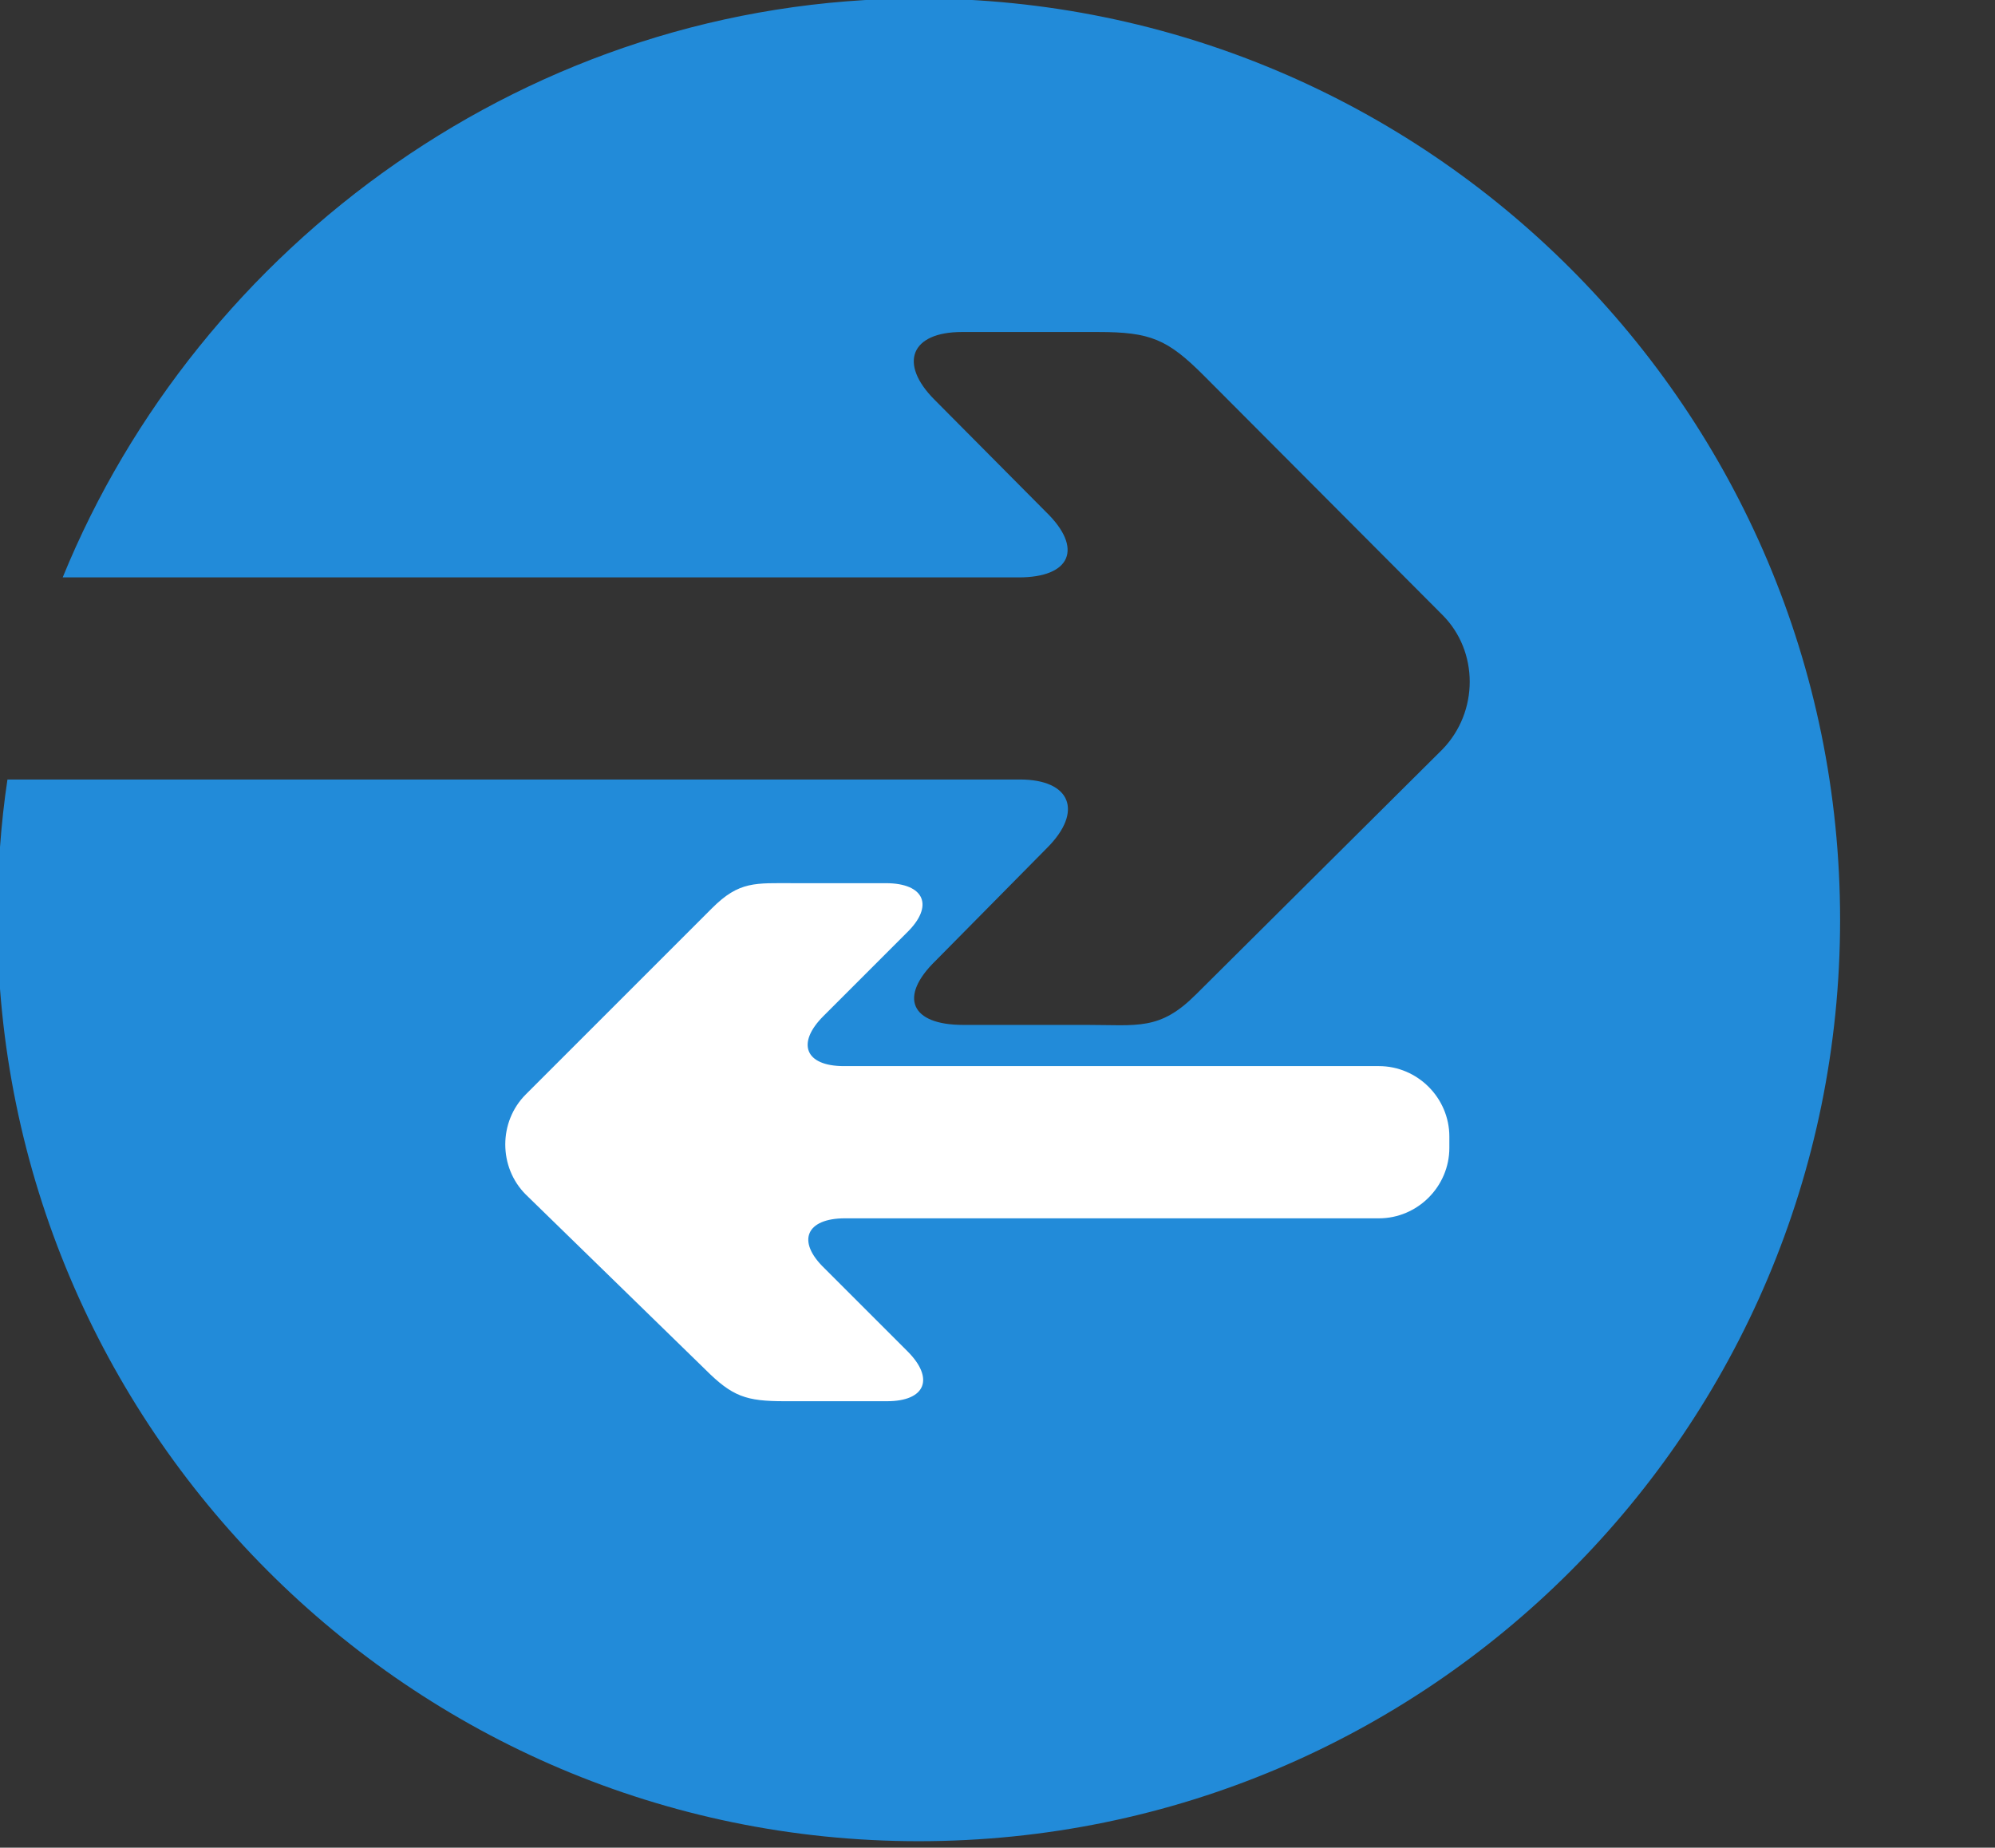
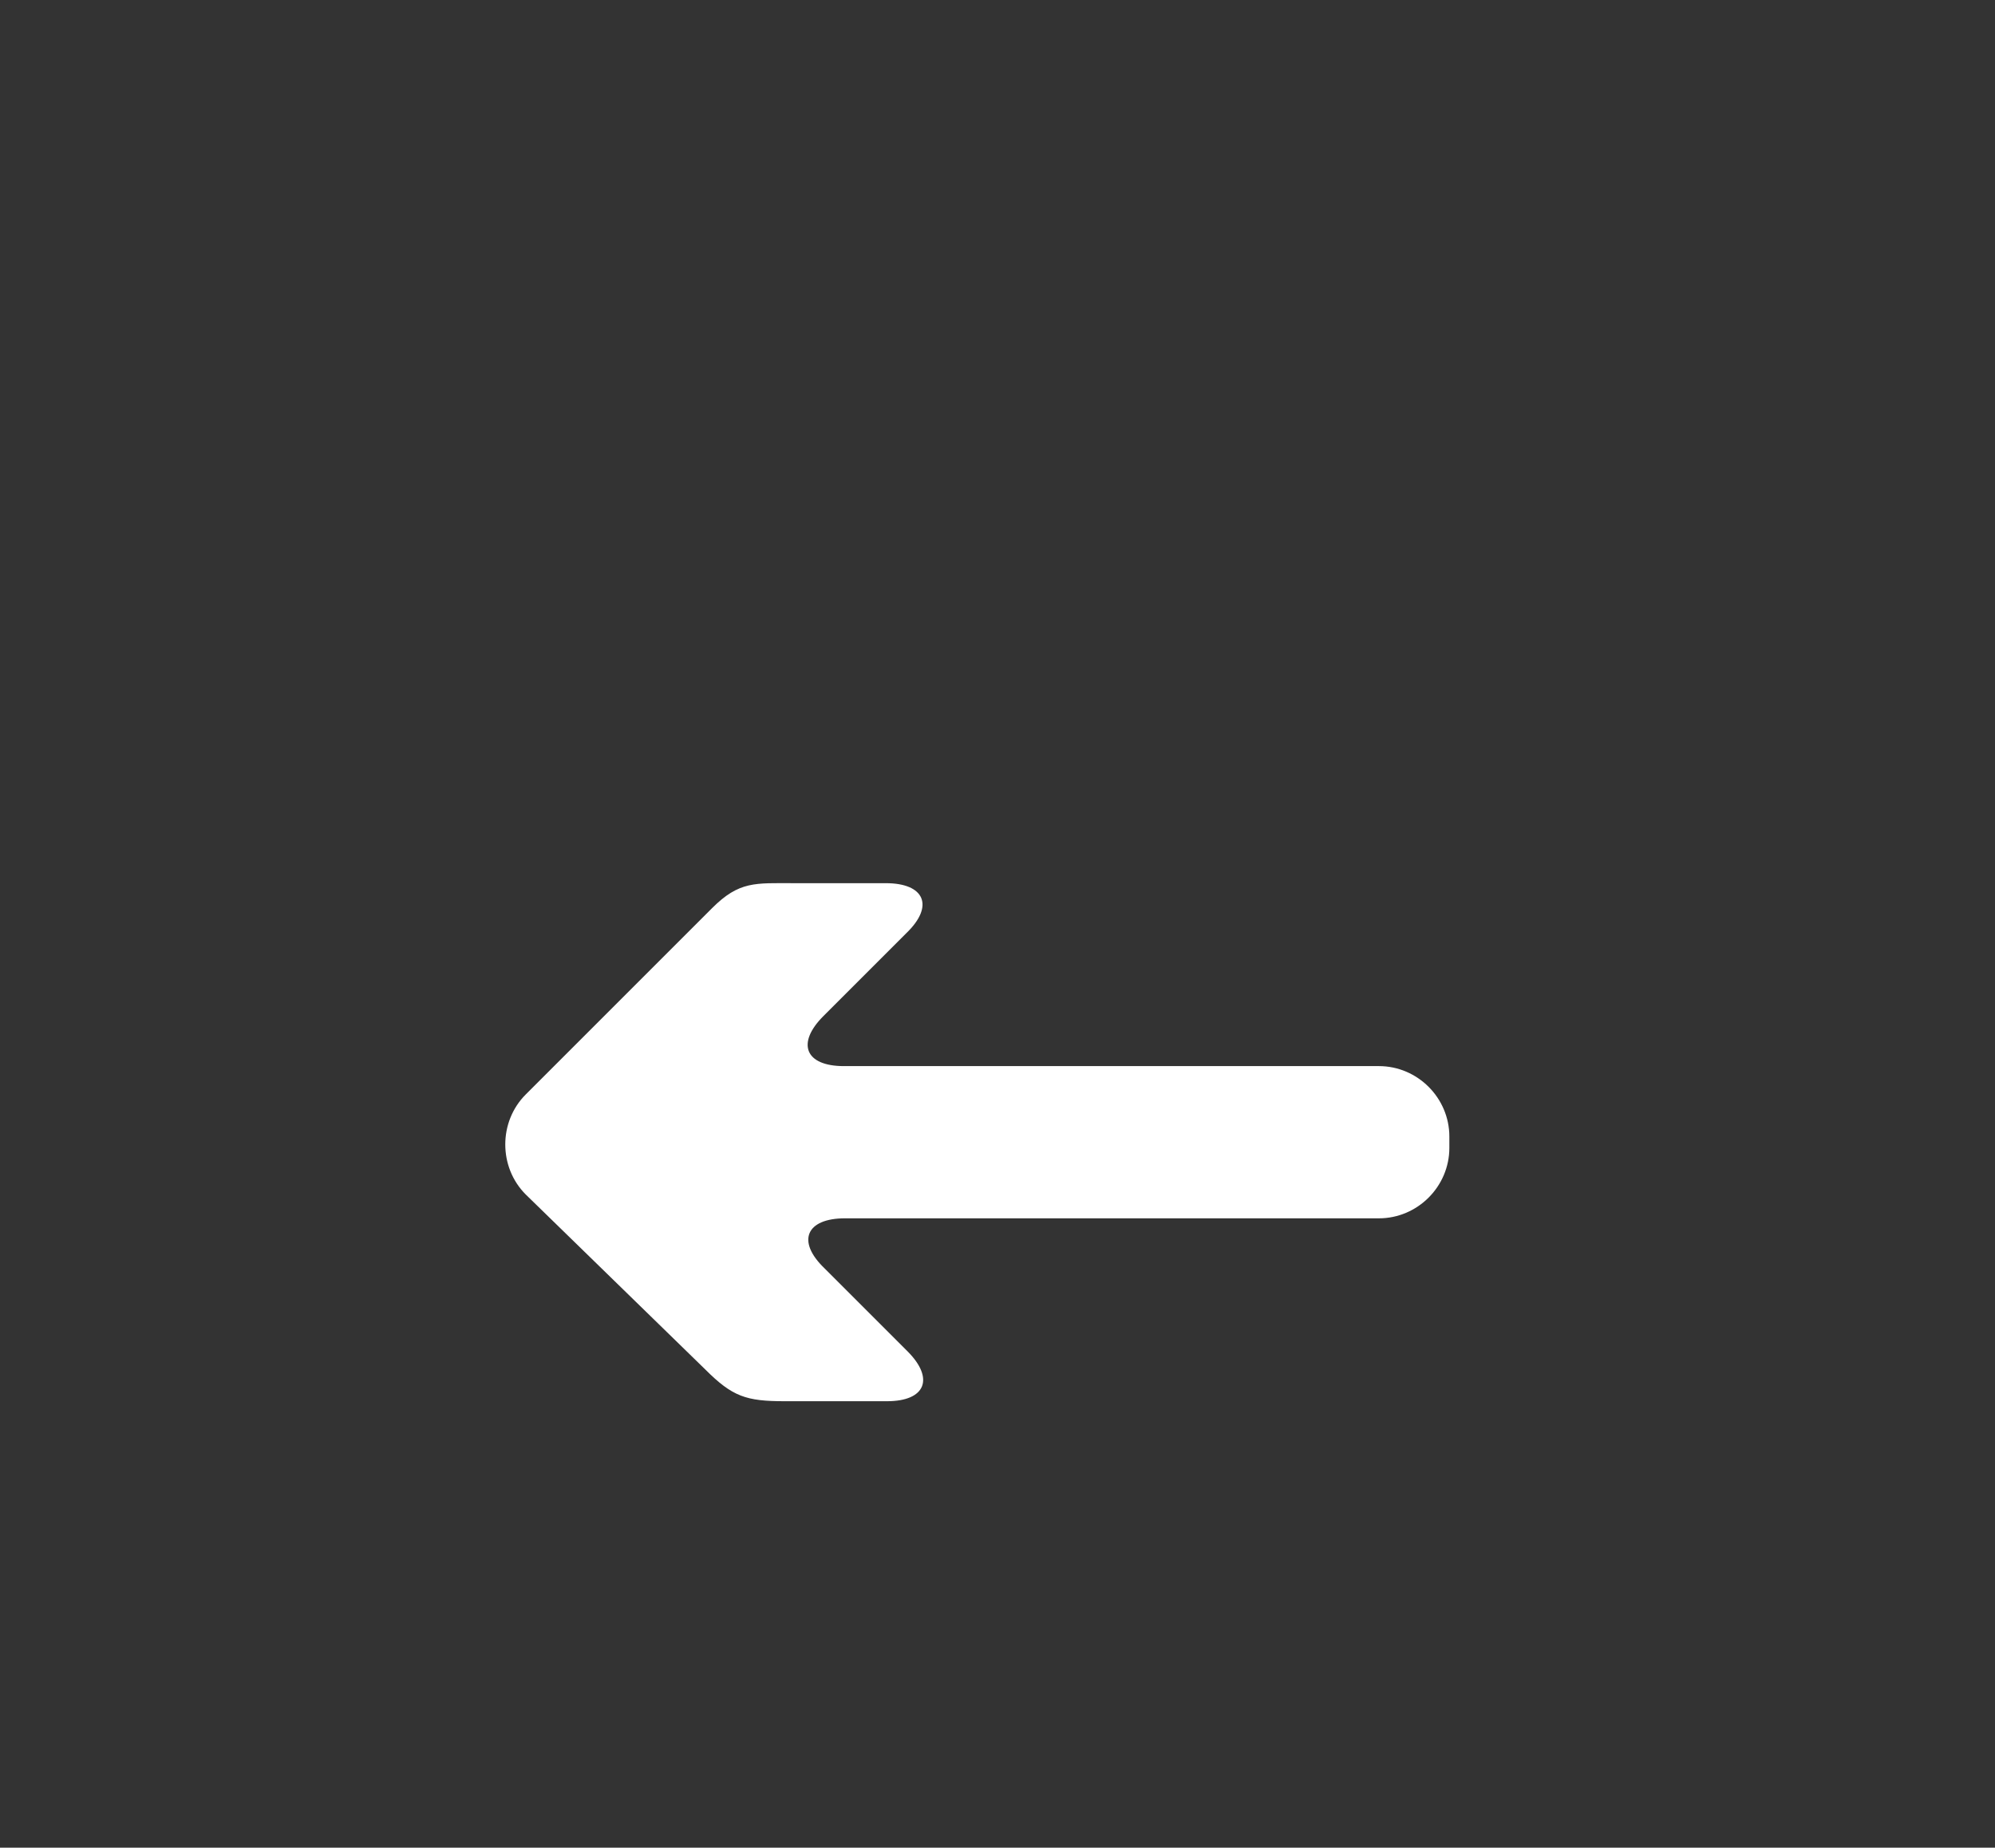
<svg xmlns="http://www.w3.org/2000/svg" xmlns:xlink="http://www.w3.org/1999/xlink" version="1.1" id="Layer_1" x="0px" y="0px" width="138.192px" height="128px" viewBox="0 0 138.192 128" enable-background="new 0 0 138.192 128" xml:space="preserve">
  <rect x="0" y="0" width="138.192" height="128" fill="#333333" stroke="none" />
  <g>
    <g>
      <defs>
        <rect id="SVGID_1_" x="301.035" y="0.075" width="114.196" height="127.925" />
      </defs>
      <clipPath id="SVGID_2_">
        <use xlink:href="#SVGID_1_" overflow="visible" />
      </clipPath>
      <path clip-path="url(#SVGID_2_)" fill="#228BD9" d="M394.601,78.609l-1.994,14.111h15.799l-1.994-14.111    c1.765-1.61,2.915-3.988,2.915-6.596c0-4.908-3.988-8.82-8.819-8.82c-4.909,0-8.82,3.988-8.82,8.82    C391.687,74.697,392.837,76.999,394.601,78.609 M415.231,45.478V31.827c0-3.221-2.685-5.906-5.905-5.906H391.61    c-3.222,0-5.905,2.685-5.905,5.906v2.224c0,0,0,0,0,0.076c0,3.221-2.608,5.906-5.906,5.906s-5.905-2.608-5.905-5.906v-0.076    v-2.148c0-9.74,7.899-17.716,17.717-17.716h13.344c-10.89-8.896-24.771-14.111-39.957-14.111    c-35.355,0-63.962,28.606-63.962,63.962S329.642,128,364.997,128c17.026,0,32.595-6.673,44.022-17.562h-38.04    c-4.832,0-8.82-3.988-8.82-8.82V54.375c0-4.832,3.988-8.82,8.82-8.82h2.914l0,0h11.812l0,0h29.526V45.478z" />
    </g>
  </g>
  <g>
    <g>
      <defs>
        <rect id="SVGID_3_" x="158.555" y="-0.062" width="131.922" height="127.345" />
      </defs>
      <clipPath id="SVGID_4_">
        <use xlink:href="#SVGID_3_" overflow="visible" />
      </clipPath>
      <path clip-path="url(#SVGID_4_)" fill="#228BD9" d="M228.627,54.208c-1.932-1-4.076-1.572-6.364-1.572    c-7.507,0-13.657,5.935-13.657,13.156s6.078,13.155,13.657,13.155c7.509,0,13.657-5.934,13.657-13.155    c0-2.217-0.645-4.291-1.645-6.149l24.383-20.164l31.818-13.156l-18.162-4.434l9.082-8.794l-4.578-4.434l-9.08,8.795l-4.504-17.589    l-13.658,30.746L228.627,54.208z" />
    </g>
    <g>
      <defs>
        <rect id="SVGID_5_" x="158.555" y="-0.062" width="131.922" height="127.345" />
      </defs>
      <clipPath id="SVGID_6_">
        <use xlink:href="#SVGID_5_" overflow="visible" />
      </clipPath>
-       <path clip-path="url(#SVGID_6_)" fill="#228BD9" d="M222.263,43.912c1.716,0,3.36,0.215,5.077,0.572l2.645,0.572l1.789-1.931    l6.721-7.15l4.504-4.791l-6.291-2.288c-4.721-1.716-9.582-2.574-14.444-2.574c-5.505,0-10.868,1.072-15.944,3.146    c-4.862,2.002-9.295,4.862-13.014,8.508c-3.79,3.647-6.721,7.865-8.795,12.585c-2.145,4.862-3.217,10.082-3.217,15.373    c0,5.363,1.072,10.511,3.217,15.373c2.074,4.719,5.005,8.938,8.795,12.584c3.789,3.646,8.151,6.507,13.014,8.509    c5.076,2.074,10.439,3.146,15.944,3.146c5.507,0,10.868-1.072,15.946-3.146c4.861-2.002,9.295-4.862,13.014-8.509    c3.789-3.646,6.721-7.865,8.793-12.584c2.145-4.862,3.219-10.082,3.219-15.373c0-4.719-0.93-9.438-2.646-13.942l-2.359-6.078    l-5.006,4.362l-7.436,6.507l-2.002,1.716l0.643,2.574c0.359,1.644,0.572,3.288,0.572,4.862c0,12.084-10.152,21.88-22.666,21.88    c-6.077,0-11.727-2.288-16.016-6.436c-4.29-4.147-6.65-9.652-6.65-15.444c0-5.863,2.36-11.368,6.65-15.516    C210.537,46.2,216.186,43.912,222.263,43.912" />
+       <path clip-path="url(#SVGID_6_)" fill="#228BD9" d="M222.263,43.912c1.716,0,3.36,0.215,5.077,0.572l2.645,0.572l1.789-1.931    l6.721-7.15l4.504-4.791l-6.291-2.288c-4.721-1.716-9.582-2.574-14.444-2.574c-5.505,0-10.868,1.072-15.944,3.146    c-4.862,2.002-9.295,4.862-13.014,8.508c-2.145,4.862-3.217,10.082-3.217,15.373    c0,5.363,1.072,10.511,3.217,15.373c2.074,4.719,5.005,8.938,8.795,12.584c3.789,3.646,8.151,6.507,13.014,8.509    c5.076,2.074,10.439,3.146,15.944,3.146c5.507,0,10.868-1.072,15.946-3.146c4.861-2.002,9.295-4.862,13.014-8.509    c3.789-3.646,6.721-7.865,8.793-12.584c2.145-4.862,3.219-10.082,3.219-15.373c0-4.719-0.93-9.438-2.646-13.942l-2.359-6.078    l-5.006,4.362l-7.436,6.507l-2.002,1.716l0.643,2.574c0.359,1.644,0.572,3.288,0.572,4.862c0,12.084-10.152,21.88-22.666,21.88    c-6.077,0-11.727-2.288-16.016-6.436c-4.29-4.147-6.65-9.652-6.65-15.444c0-5.863,2.36-11.368,6.65-15.516    C210.537,46.2,216.186,43.912,222.263,43.912" />
    </g>
    <g>
      <defs>
        <rect id="SVGID_7_" x="158.555" y="-0.062" width="131.922" height="127.345" />
      </defs>
      <clipPath id="SVGID_8_">
        <use xlink:href="#SVGID_7_" overflow="visible" />
      </clipPath>
      <path clip-path="url(#SVGID_8_)" fill="#228BD9" d="M278.178,36.118l-4.074,1.716l-8.367,3.433l-4.361,1.787l2.002,4.147    c2.861,5.935,4.361,12.156,4.361,18.591c0,24.167-20.377,43.831-45.404,43.831c-25.097,0-45.475-19.664-45.475-43.831    c0-24.168,20.378-43.903,45.403-43.903c6.649,0,13.085,1.43,19.235,4.219l4.289,1.931l1.859-4.219l3.576-8.08l1.787-3.933    l-4.076-1.787c-8.51-3.79-17.447-5.72-26.742-5.72c-8.58,0-16.945,1.645-24.811,4.862c-7.508,3.075-14.301,7.507-20.164,13.156    c-5.863,5.648-10.439,12.227-13.657,19.52c-3.289,7.58-5.005,15.659-5.005,23.954c0,8.294,1.716,16.374,5.005,23.953    c3.218,7.294,7.794,13.871,13.657,19.52c5.863,5.649,12.656,10.083,20.234,13.157c7.866,3.217,16.231,4.861,24.812,4.861    c8.581,0,16.946-1.645,24.812-4.861c7.58-3.074,14.371-7.508,20.234-13.157c5.863-5.648,10.439-12.226,13.658-19.52    c3.289-7.579,5.006-15.659,5.006-23.953c0-8.938-2.002-17.59-5.936-25.812L278.178,36.118z" />
    </g>
  </g>
  <rect x="0" y="139.363" fill="none" width="128.807" height="128" />
  <rect x="0" y="139.363" fill="none" width="128.807" height="128" />
  <path fill="#228BD9" d="M64.441,139.363c-35.597,0-64.441,28.623-64.441,64c0,16.785,6.501,32.043,17.121,43.451l21.484-34.864  c1.688-2.643,5.651-4.771,8.881-4.697l12.697,0.44c3.156,0.146,7.045-2.055,8.587-4.844l7.192-12.991  c1.541-2.789,0.514-6.386-2.274-7.927l-8.147-4.623c-2.716-1.615-2.496-3.598,0.587-4.404l28.918-7.927  c3.082-0.808,6.238,0.954,7.119,4.036l8,28.771c0.808,3.082-0.733,4.257-3.522,2.716l-8.809-5.065  c-2.788-1.54-6.311-0.586-7.853,2.202l-11.89,21.432c-1.541,2.789-5.357,4.918-8.587,4.845l-13.211-0.441  c-3.229-0.146-7.193,1.982-8.881,4.698l-17.899,28.985c10.049,6.45,22.009,10.207,34.853,10.207c35.523,0,64.44-28.696,64.44-64  C128.808,167.986,100.037,139.363,64.441,139.363z" />
  <g>
    <g>
      <defs>
        <rect id="SVGID_9_" x="-150.285" width="130.303" height="127.887" />
      </defs>
      <clipPath id="SVGID_10_">
        <use xlink:href="#SVGID_9_" overflow="visible" />
      </clipPath>
      <path clip-path="url(#SVGID_10_)" fill="#228BD9" d="M-83.85,97.636h-0.367c-3.589,0-7.032-1.391-9.596-3.81l-23.658-22.631    c-5.42-5.201-5.567-13.698-0.293-19.044c5.274-5.347,13.99-5.421,19.41-0.293l13.624,13.038l44.606-47.097    C-51.769,6.812-67.664,0-85.097,0c-36.036,0-65.188,28.639-65.188,63.943s29.151,63.943,65.115,63.943    s65.114-28.639,65.114-63.943c0-8.13-1.61-15.895-4.467-23.073l-49.662,52.445C-76.6,96.023-80.117,97.562-83.85,97.636" />
    </g>
  </g>
  <rect x="-5.618" fill="none" width="140" height="127.566" />
  <rect x="-5.618" fill="none" width="140" height="127.566" />
-   <path fill="#228BD9" d="M63.639-0.106C36.727-0.106,13.729,17,4.343,40h66.221c3.62,0,4.485-2.018,1.889-4.536l-7.713-7.767  C62.223,25.179,63.088,23,66.63,23h9.443c3.62,0,4.8,0.501,7.318,3.02l16.526,16.58c2.519,2.519,2.519,6.716,0,9.313L82.841,68.894  C80.322,71.411,78.827,71,75.207,71h-8.499c-3.62,0-4.485-1.937-1.889-4.454l7.712-7.808C75.05,56.22,74.185,54,70.643,54H0.517  c-0.457,3-0.7,6.424-0.7,9.633c0,35.177,28.567,63.917,63.822,63.917c35.256,0,63.823-28.572,63.823-63.828  C127.462,28.466,98.895-0.106,63.639-0.106z" />
-   <rect x="-5.618" fill="none" width="140" height="127.566" />
  <path fill="#FFFFFF" d="M49.322,62.915c1.889-1.889,2.99-1.732,5.666-1.732h6.375c2.675,0,3.384,1.574,1.416,3.463l-5.745,5.746  c-1.889,1.889-1.259,3.463,1.417,3.463h37.065c2.676,0,4.879,2.203,4.879,4.879v0.787c0,2.676-2.203,4.879-4.879,4.879H58.53  c-2.676,0-3.385,1.574-1.417,3.463l5.745,5.744c1.889,1.889,1.259,3.463-1.417,3.463h-7.082c-2.676,0-3.621-0.314-5.509-2.203  L36.416,82.747c-1.888-1.891-1.888-5.037,0-6.926L49.322,62.915z" />
</svg>